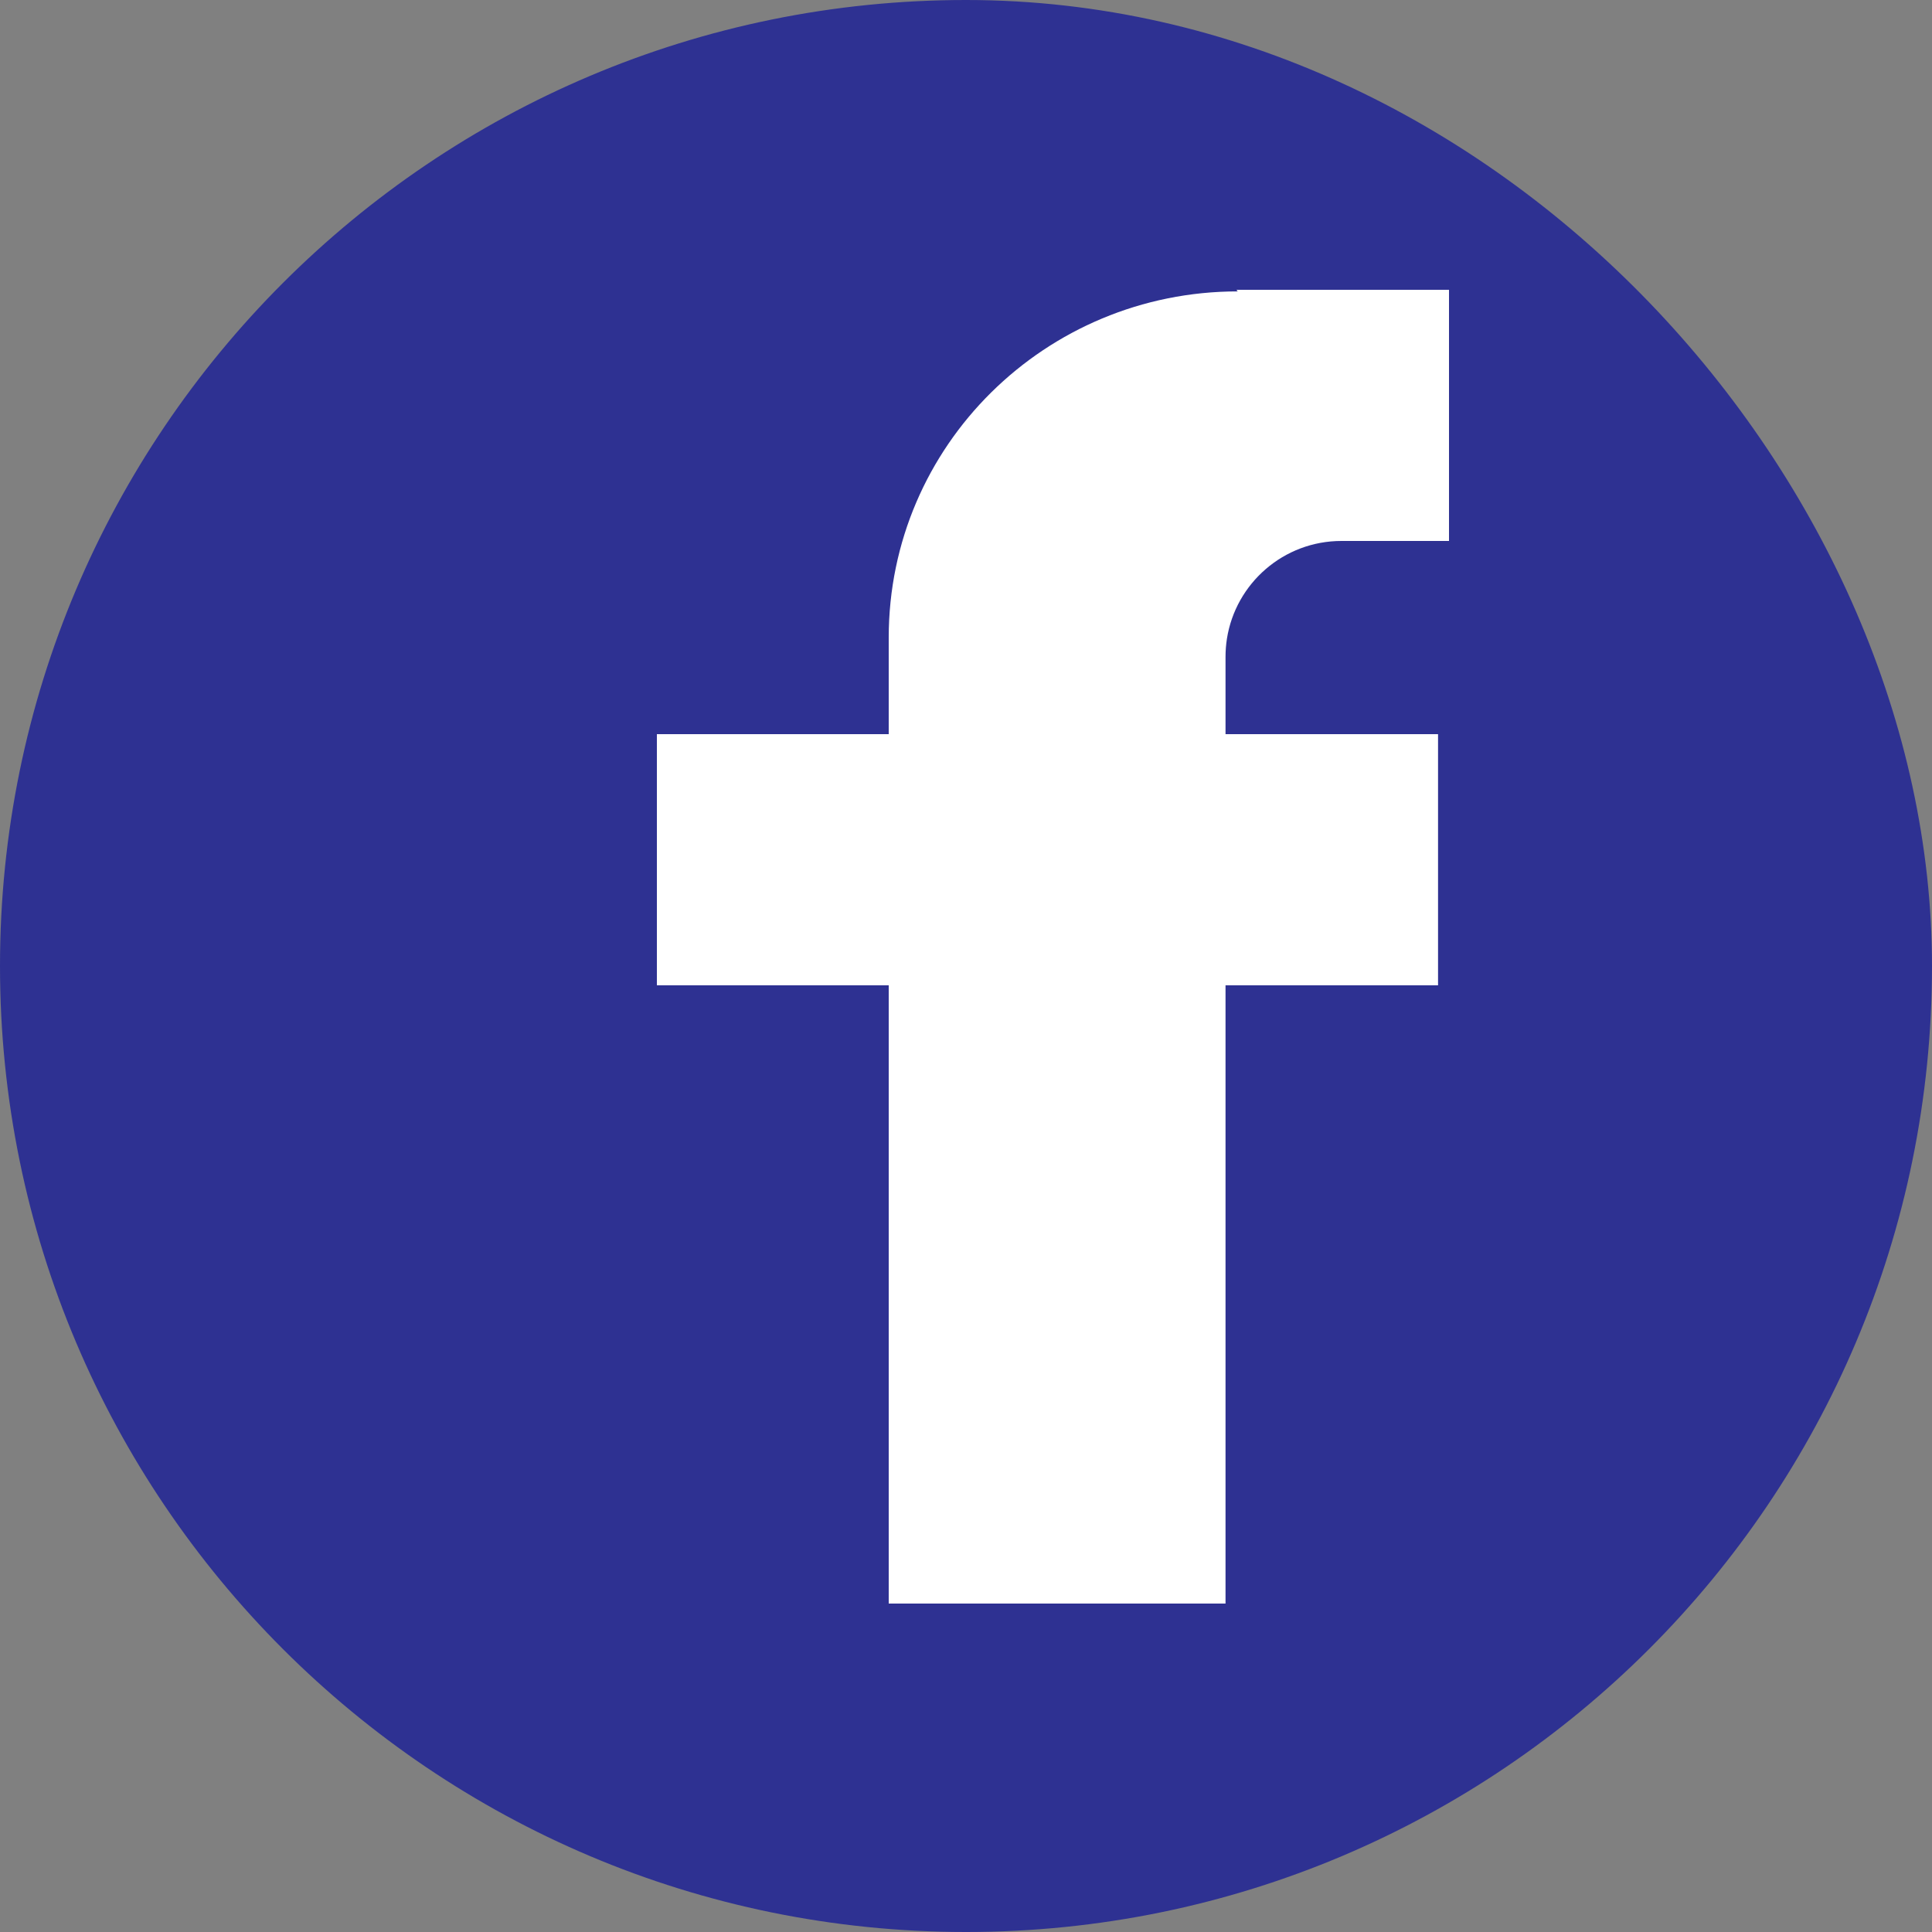
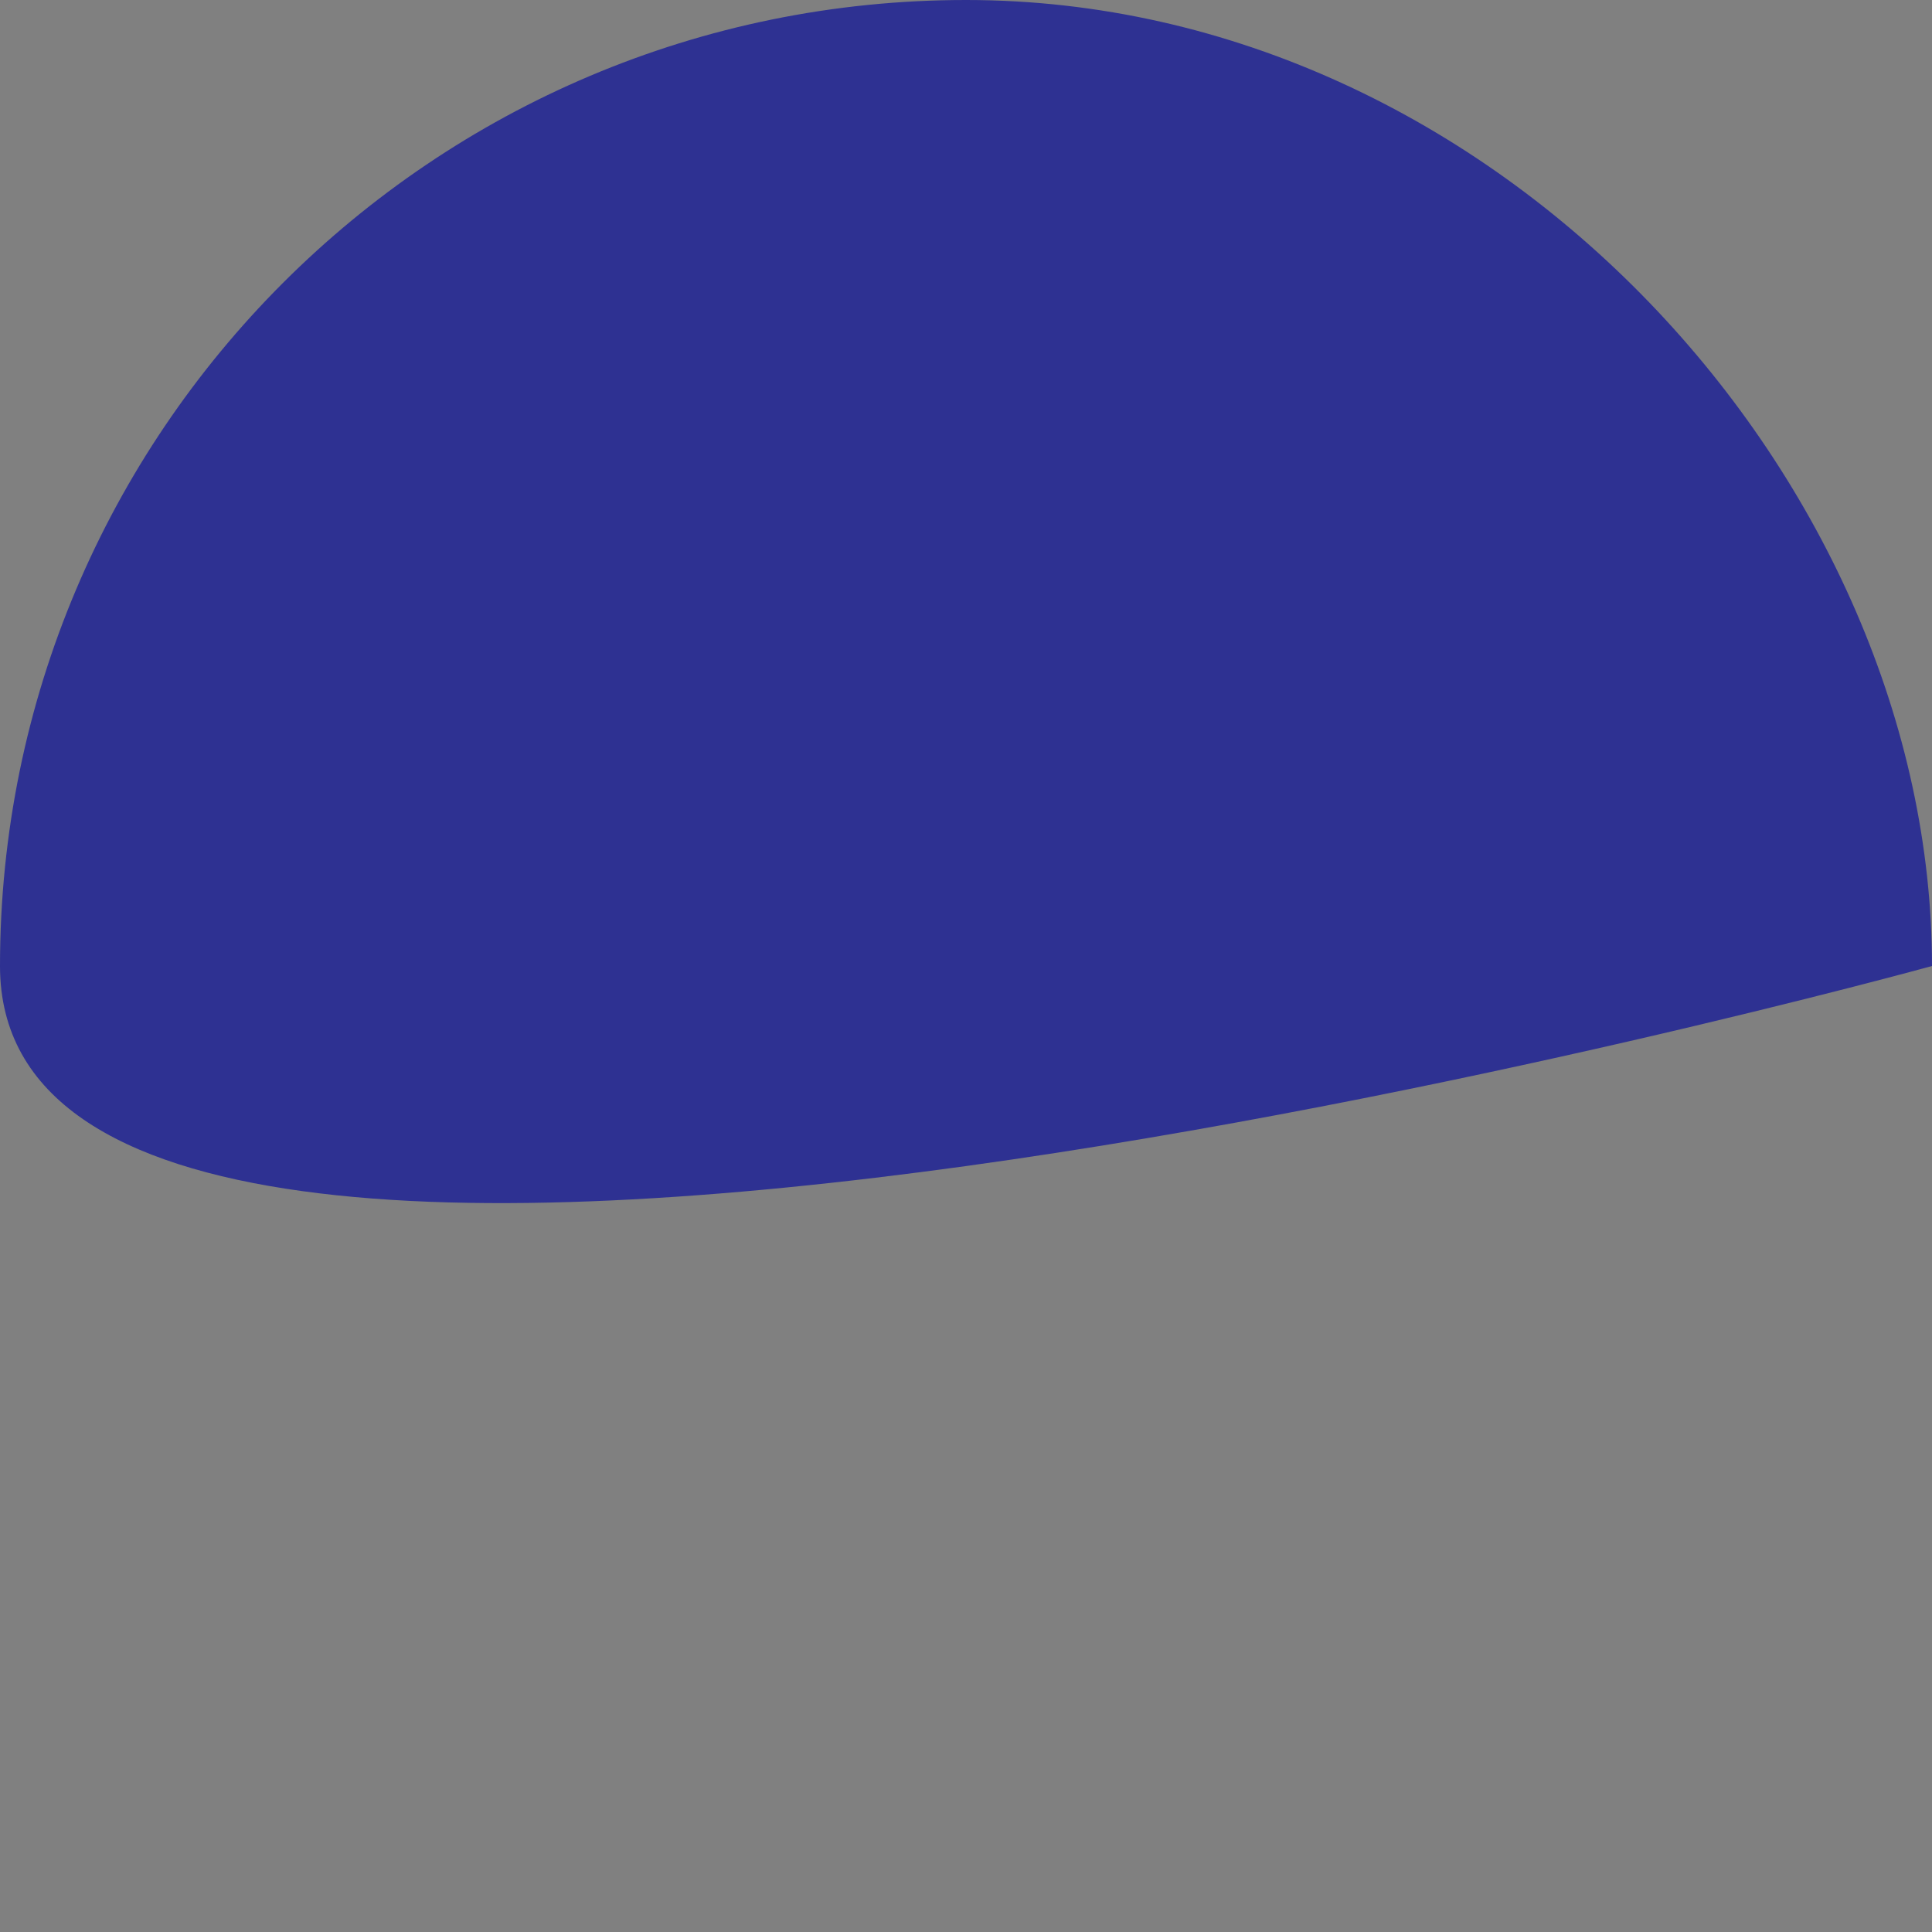
<svg xmlns="http://www.w3.org/2000/svg" version="1.1" id="レイヤー_1" x="0px" y="0px" width="100px" height="100px" viewBox="0 0 100 100" enable-background="new 0 0 100 100" xml:space="preserve">
  <rect x="0" y="0" width="100" height="100" fill="#808080" stroke="none" />
-   <path fill="#2E3192" d="M100,50c0,27.614-22.386,50-50,50S0,77.614,0,50S22.386,0,50,0C77.615,0,100,25.052,100,50z" />
-   <path fill="#FFFFFF" d="M63.505,33.063C63.955,30.195,66.438,28,69.433,28H75V15H64l0.063,0.083C54.122,15.083,46,23.059,46,33v5H34  v13h12v32h17.433V51h11V38h-11v-4C63.433,33.681,63.458,33.368,63.505,33.063z" />
+   <path fill="#2E3192" d="M100,50S0,77.614,0,50S22.386,0,50,0C77.615,0,100,25.052,100,50z" />
</svg>